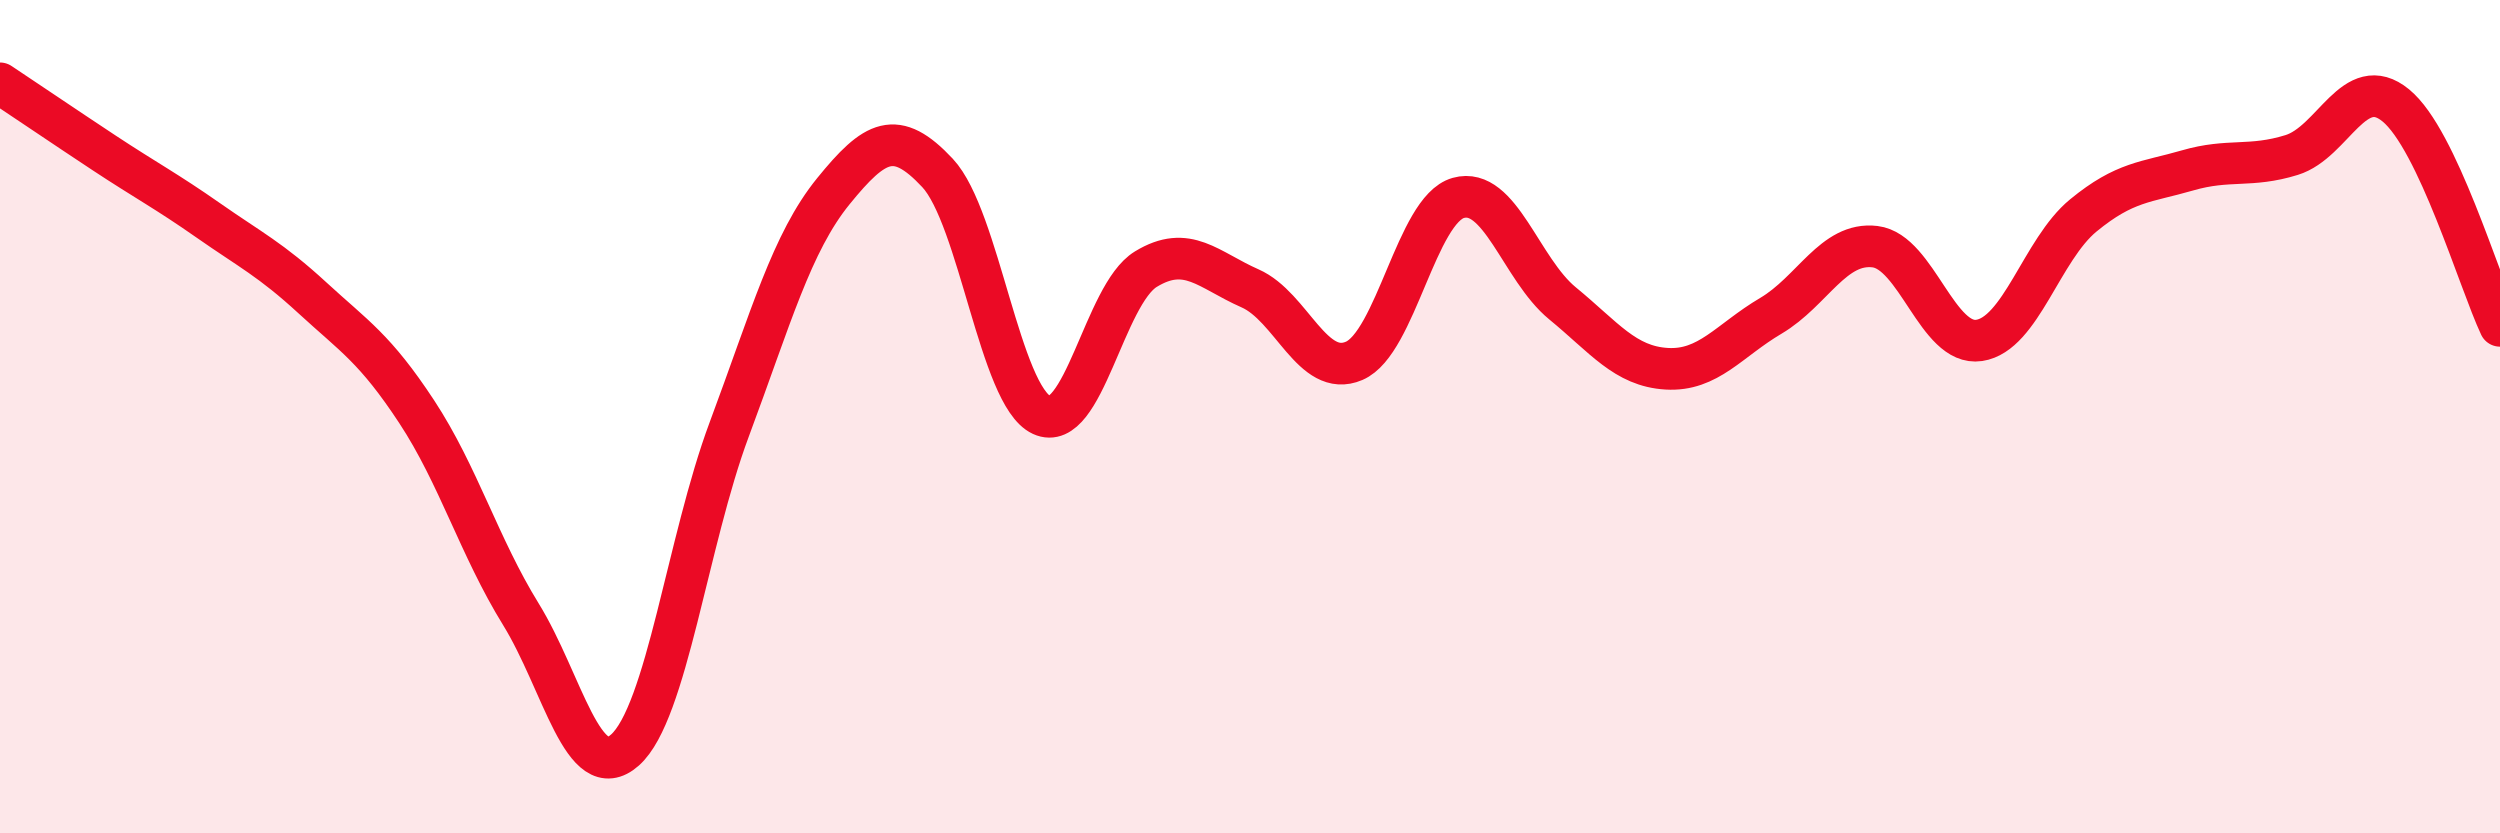
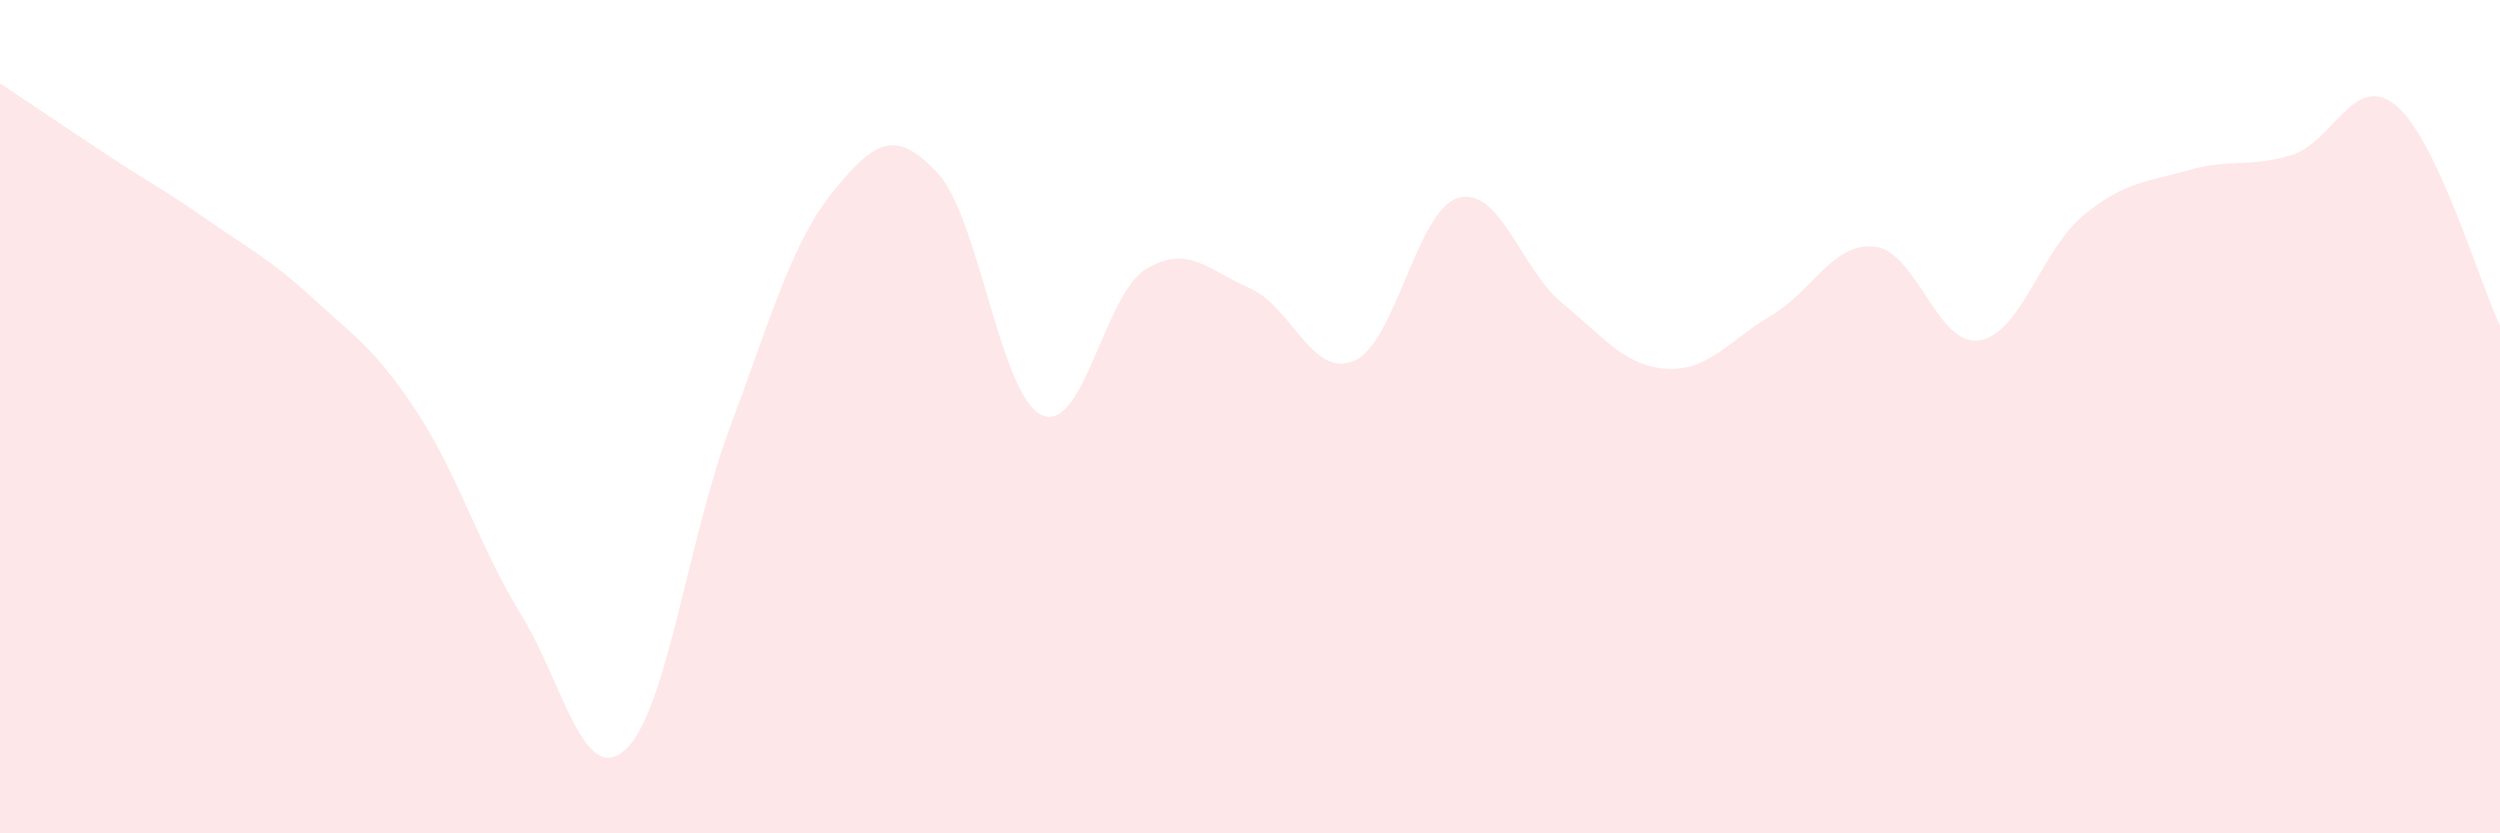
<svg xmlns="http://www.w3.org/2000/svg" width="60" height="20" viewBox="0 0 60 20">
  <path d="M 0,2 C 0.5,2.33 1.5,3.01 2.5,3.67 C 3.5,4.33 4,4.59 5,5.29 C 6,5.99 6.5,6.23 7.5,7.15 C 8.5,8.07 9,8.36 10,9.88 C 11,11.4 11.5,13.12 12.5,14.74 C 13.5,16.36 14,18.89 15,18 C 16,17.11 16.5,12.99 17.5,10.31 C 18.5,7.63 19,5.82 20,4.59 C 21,3.36 21.5,3.08 22.5,4.15 C 23.5,5.22 24,9.5 25,9.96 C 26,10.42 26.5,7.07 27.5,6.46 C 28.5,5.85 29,6.48 30,6.92 C 31,7.36 31.5,9.09 32.5,8.66 C 33.5,8.23 34,5.03 35,4.75 C 36,4.47 36.5,6.46 37.5,7.28 C 38.5,8.1 39,8.79 40,8.85 C 41,8.91 41.5,8.17 42.5,7.58 C 43.5,6.99 44,5.8 45,5.92 C 46,6.04 46.5,8.32 47.5,8.17 C 48.5,8.02 49,5.99 50,5.17 C 51,4.35 51.5,4.38 52.5,4.09 C 53.5,3.8 54,4.03 55,3.72 C 56,3.41 56.5,1.71 57.5,2.53 C 58.5,3.35 59.5,6.76 60,7.82L60 20L0 20Z" fill="#EB0A25" opacity="0.1" stroke-linecap="round" stroke-linejoin="round" />
-   <path d="M 0,2 C 0.5,2.33 1.5,3.01 2.5,3.67 C 3.5,4.33 4,4.59 5,5.29 C 6,5.99 6.5,6.23 7.5,7.15 C 8.5,8.07 9,8.36 10,9.88 C 11,11.4 11.5,13.12 12.5,14.74 C 13.5,16.36 14,18.89 15,18 C 16,17.11 16.5,12.99 17.5,10.31 C 18.5,7.63 19,5.82 20,4.59 C 21,3.36 21.5,3.08 22.5,4.15 C 23.5,5.22 24,9.5 25,9.96 C 26,10.42 26.5,7.07 27.5,6.46 C 28.5,5.85 29,6.48 30,6.92 C 31,7.36 31.5,9.09 32.5,8.66 C 33.5,8.23 34,5.03 35,4.75 C 36,4.47 36.5,6.46 37.5,7.28 C 38.5,8.1 39,8.79 40,8.85 C 41,8.91 41.5,8.17 42.5,7.58 C 43.5,6.99 44,5.8 45,5.92 C 46,6.04 46.5,8.32 47.5,8.17 C 48.5,8.02 49,5.99 50,5.17 C 51,4.35 51.5,4.38 52.5,4.09 C 53.5,3.8 54,4.03 55,3.72 C 56,3.41 56.5,1.71 57.5,2.53 C 58.5,3.35 59.5,6.76 60,7.82" stroke="#EB0A25" stroke-width="1" fill="none" stroke-linecap="round" stroke-linejoin="round" />
</svg>